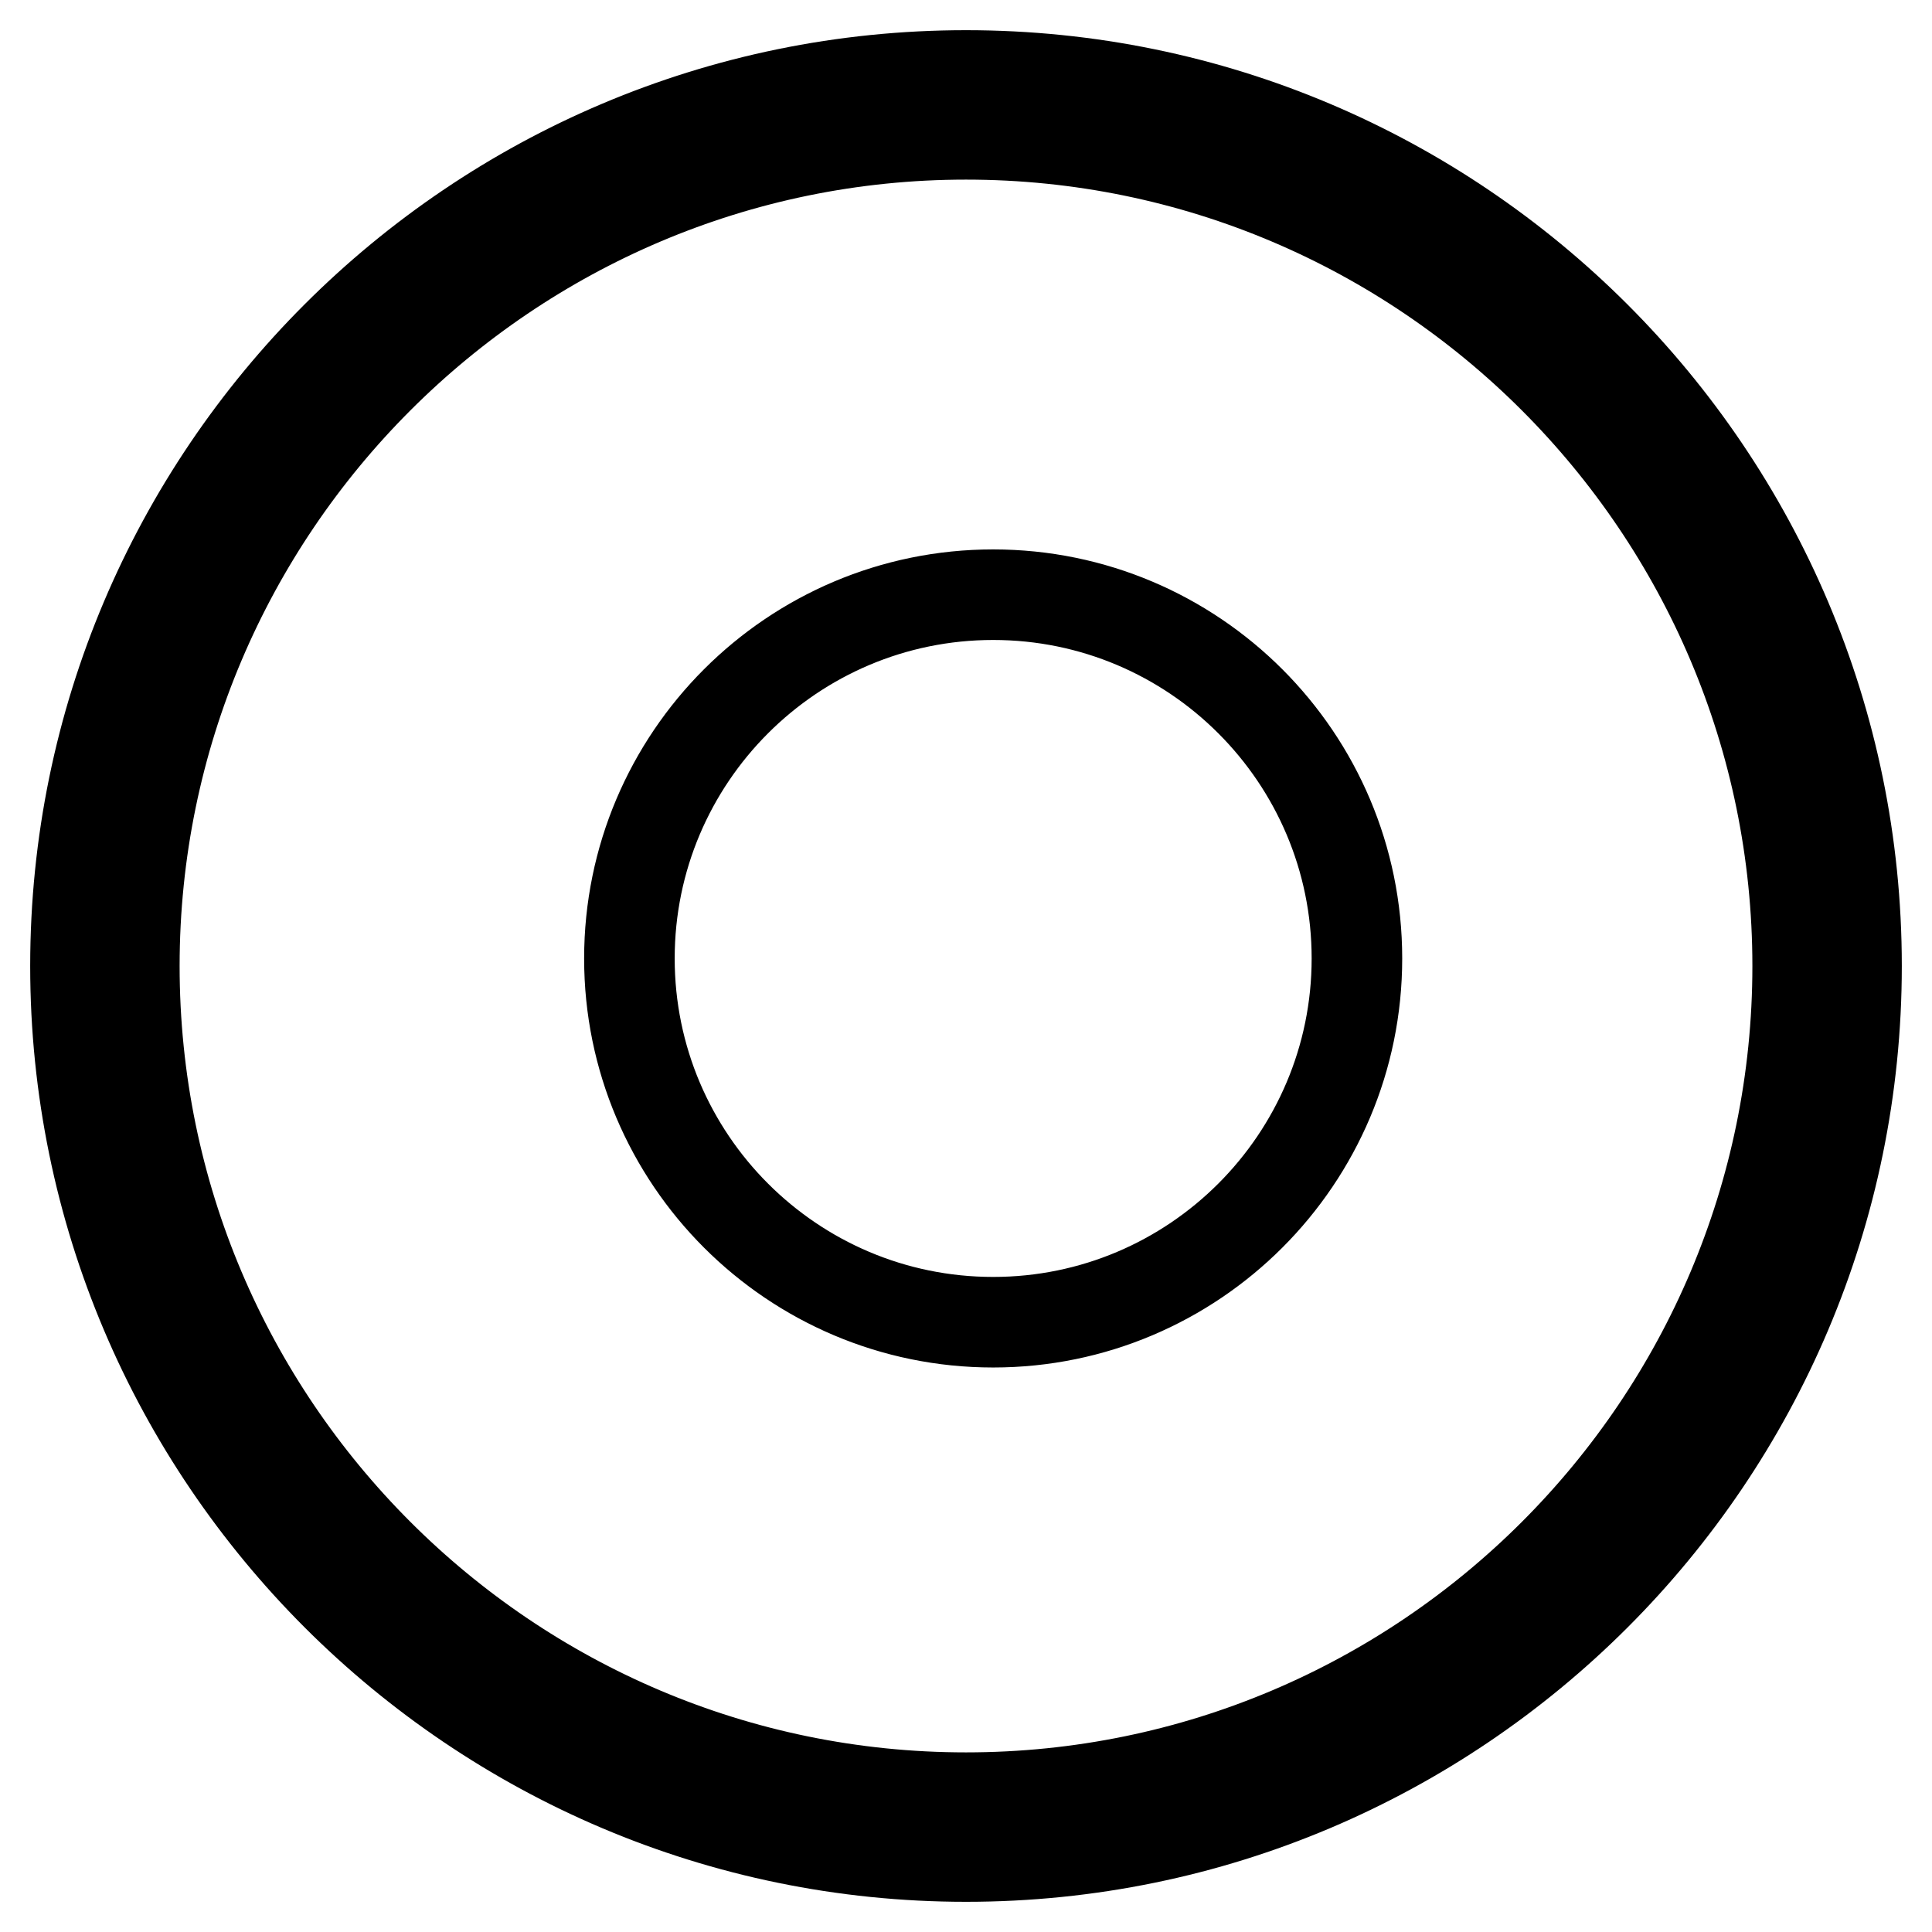
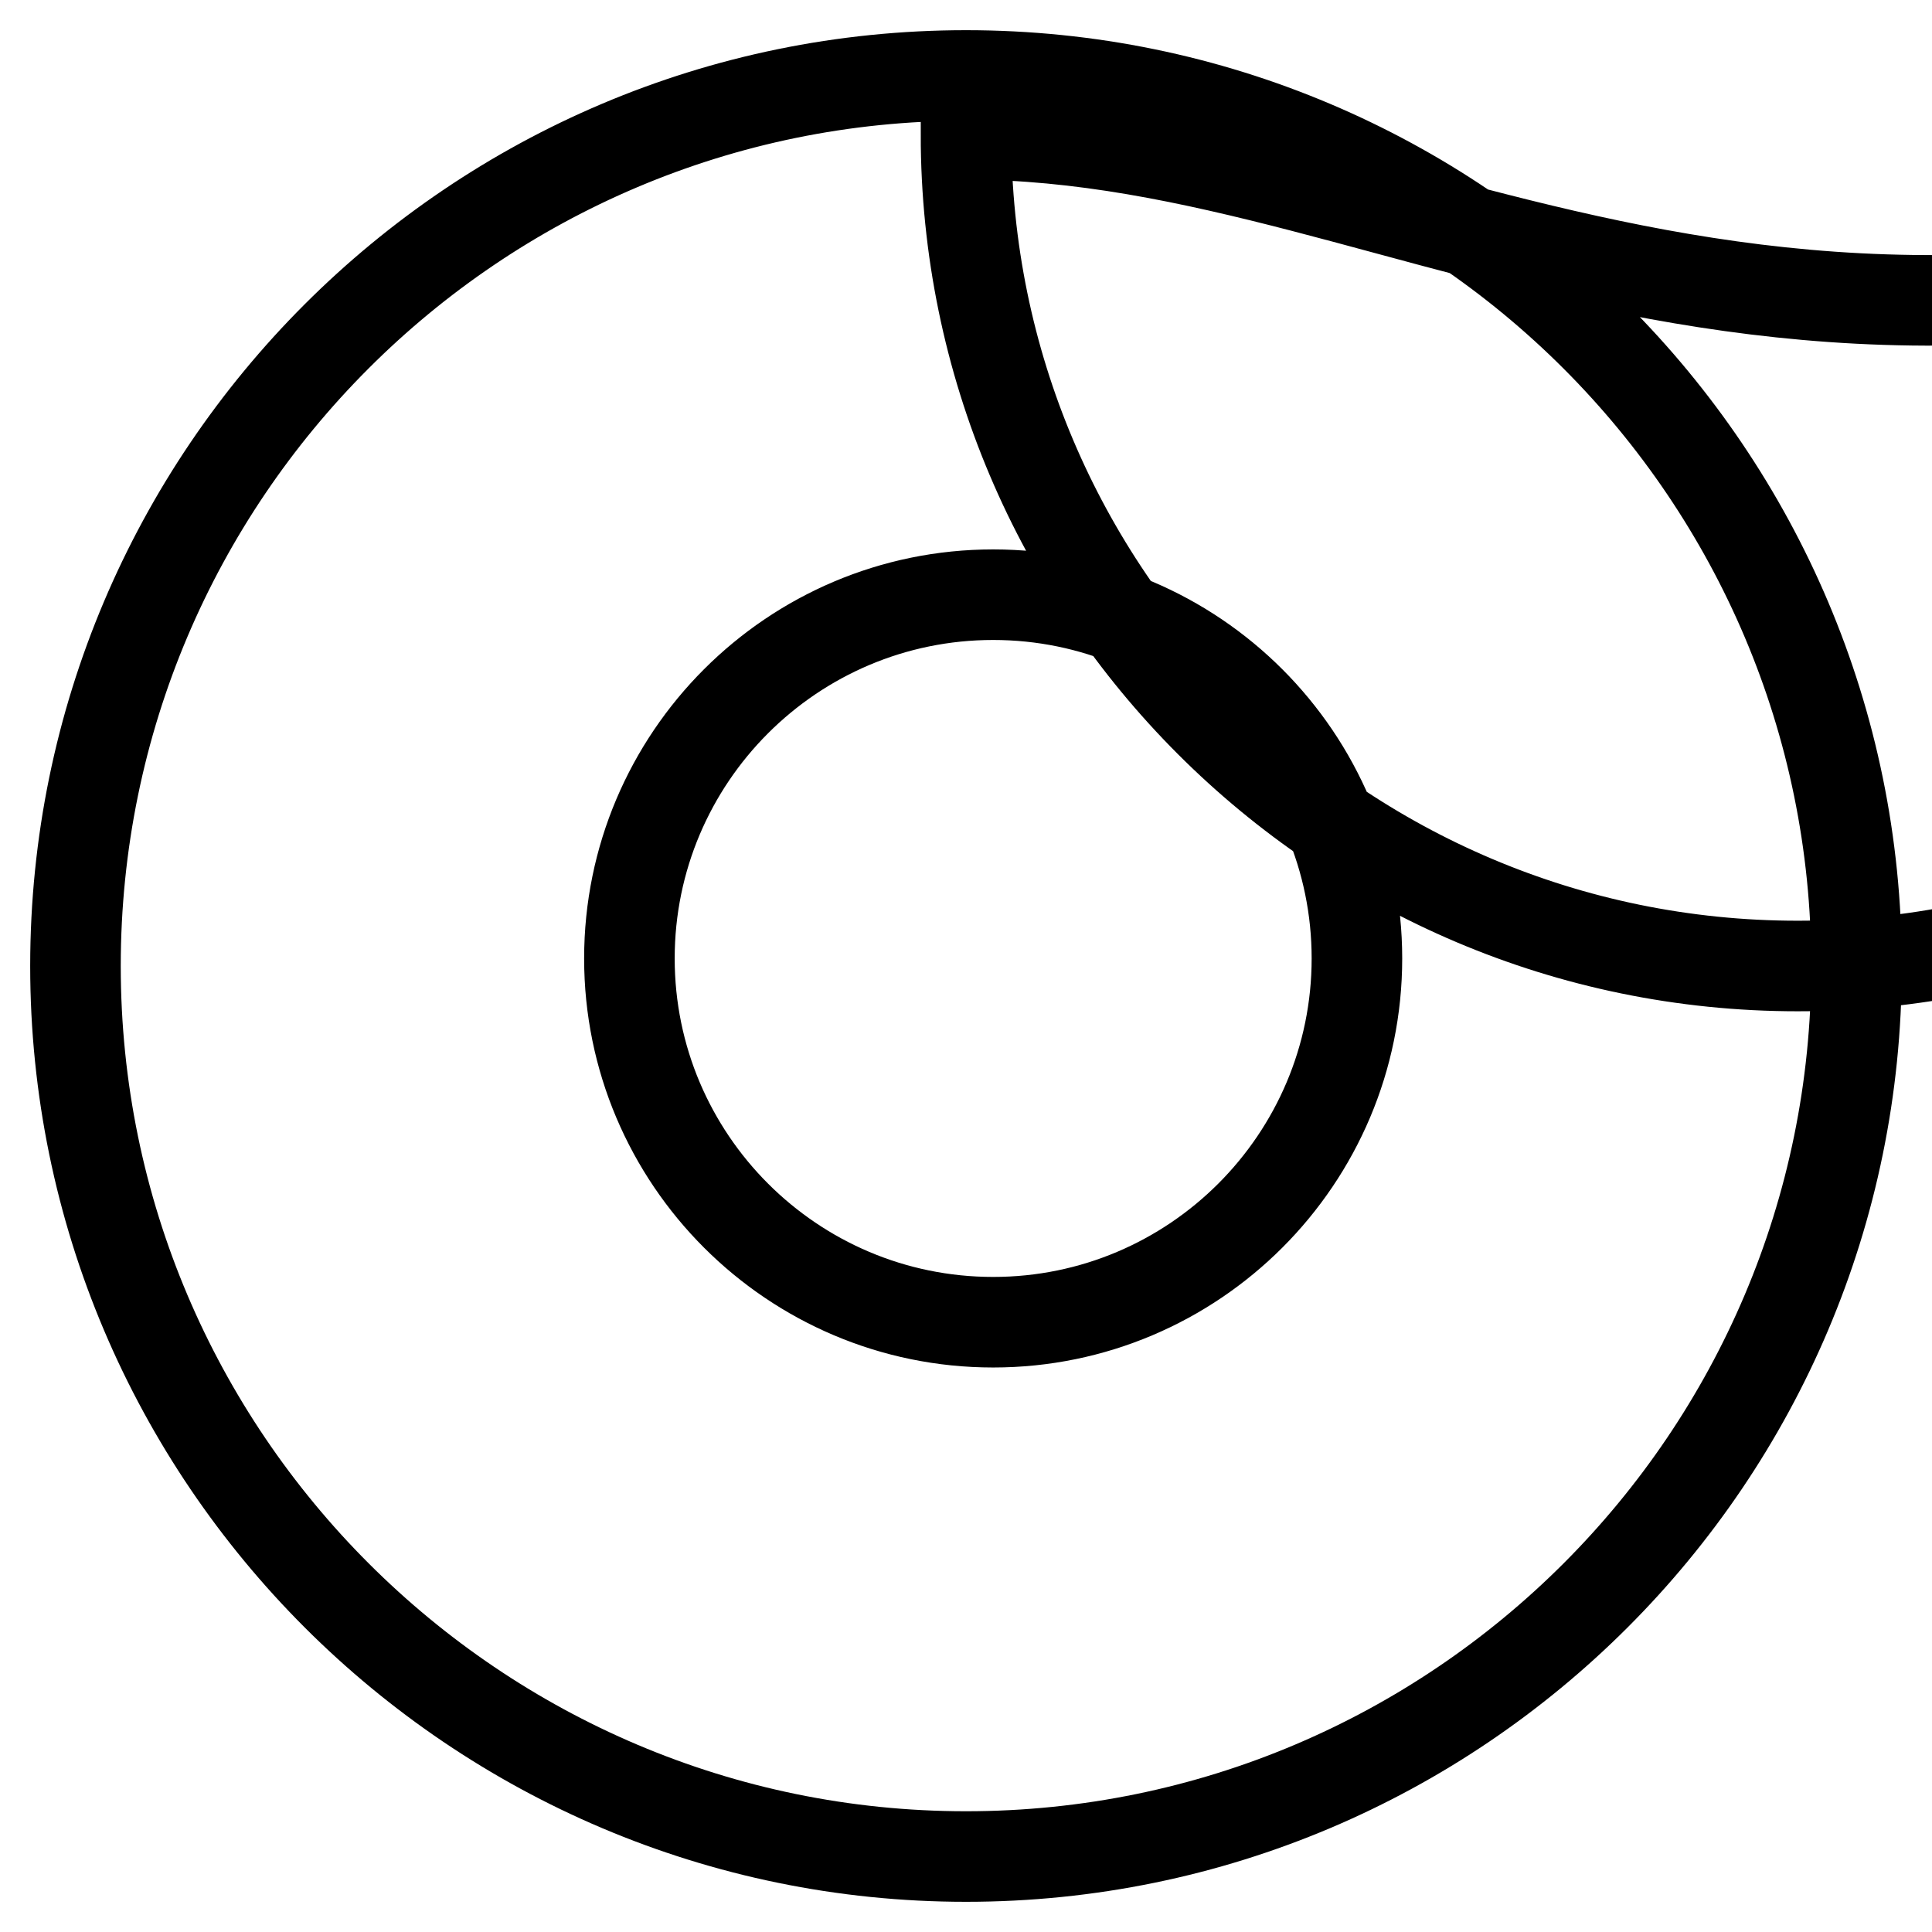
<svg xmlns="http://www.w3.org/2000/svg" version="1.1" x="0px" y="0px" viewBox="0 0 256 256" enable-background="new 0 0 256 256" xml:space="preserve">
  <g>
-     <path stroke-width="12" fill-opacity="0" stroke="#000000" d="M128,246c-65,0-118-52.9-118-118C10,62.9,62.9,10,128,10c65.1,0,118,52.9,118,118 C246,193.1,193.1,246,128,246z M128,17.8C67.3,17.8,17.8,67.3,17.8,128c0,60.7,49.4,110.2,110.2,110.2 c60.8,0,110.2-49.4,110.2-110.2C238.2,67.3,188.8,17.8,128,17.8z M83.4,127c0,26.6,21.6,48.2,48.2,48.2c26.6,0,48.2-21.6,48.2-48.2 s-21.6-48.2-48.2-48.2C105,78.8,83.4,100.4,83.4,127z" />
+     <path stroke-width="12" fill-opacity="0" stroke="#000000" d="M128,246c-65,0-118-52.9-118-118C10,62.9,62.9,10,128,10c65.1,0,118,52.9,118,118 C246,193.1,193.1,246,128,246z M128,17.8c0,60.7,49.4,110.2,110.2,110.2 c60.8,0,110.2-49.4,110.2-110.2C238.2,67.3,188.8,17.8,128,17.8z M83.4,127c0,26.6,21.6,48.2,48.2,48.2c26.6,0,48.2-21.6,48.2-48.2 s-21.6-48.2-48.2-48.2C105,78.8,83.4,100.4,83.4,127z" />
  </g>
</svg>